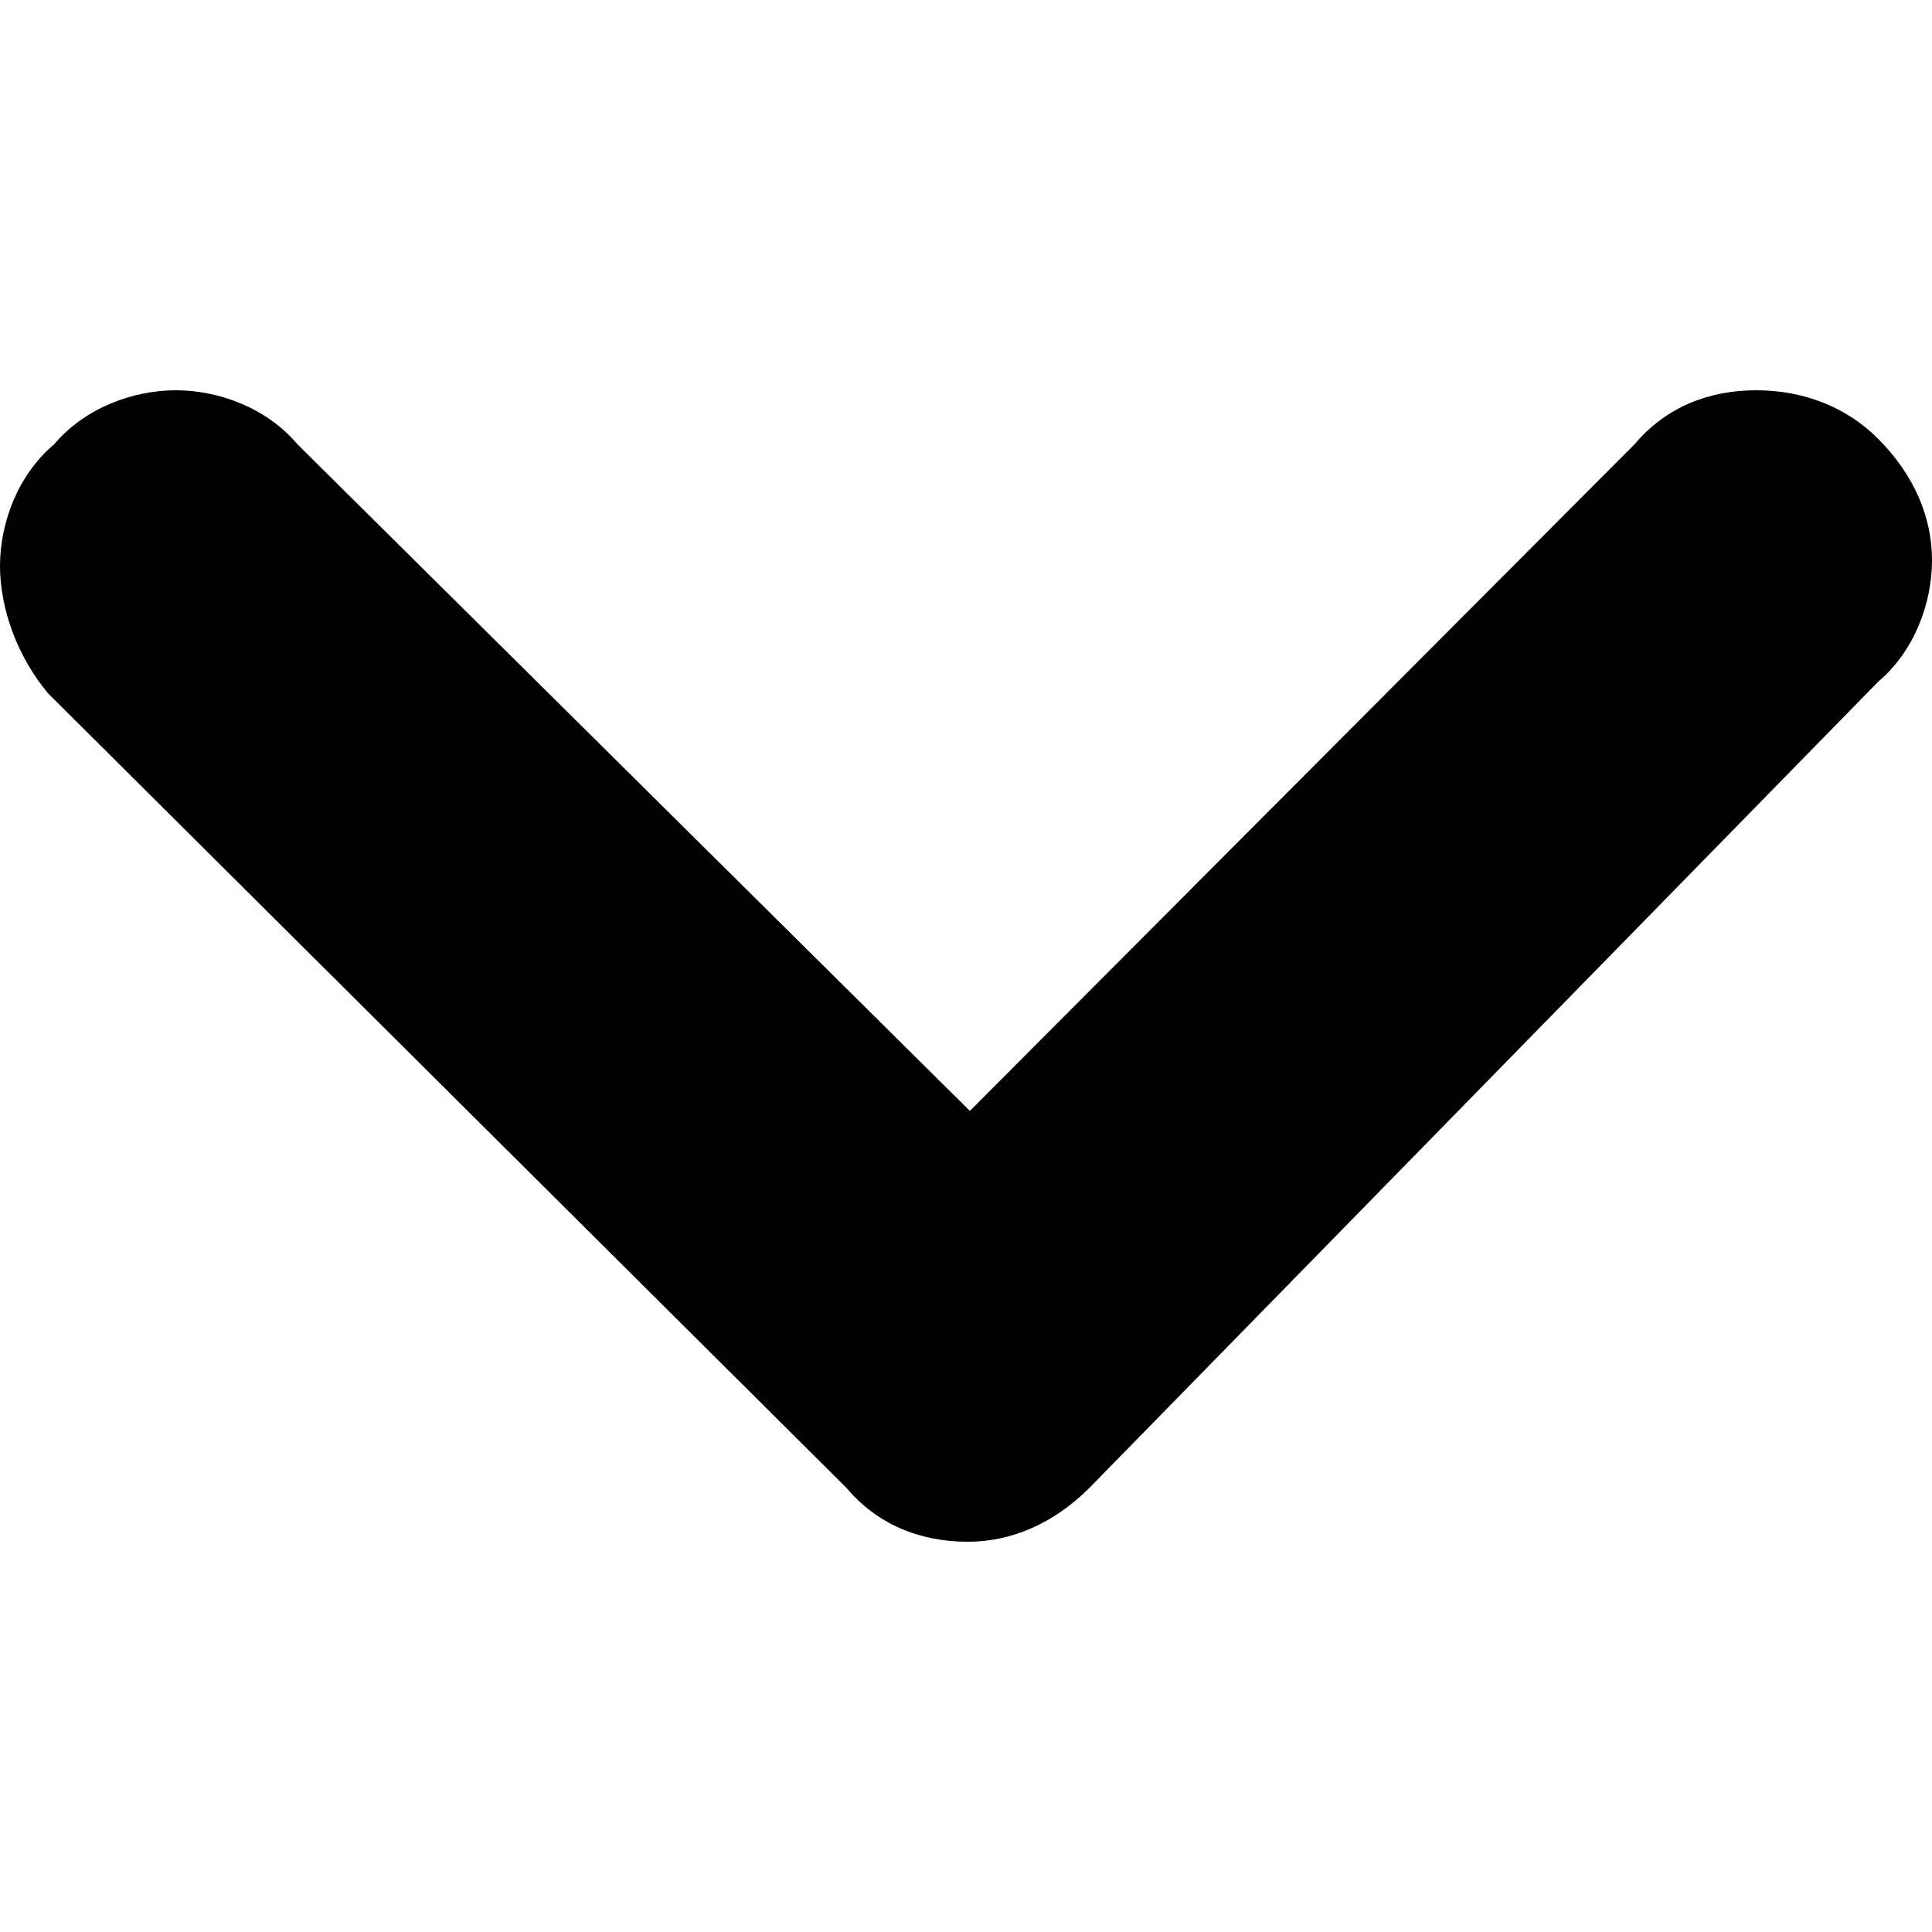
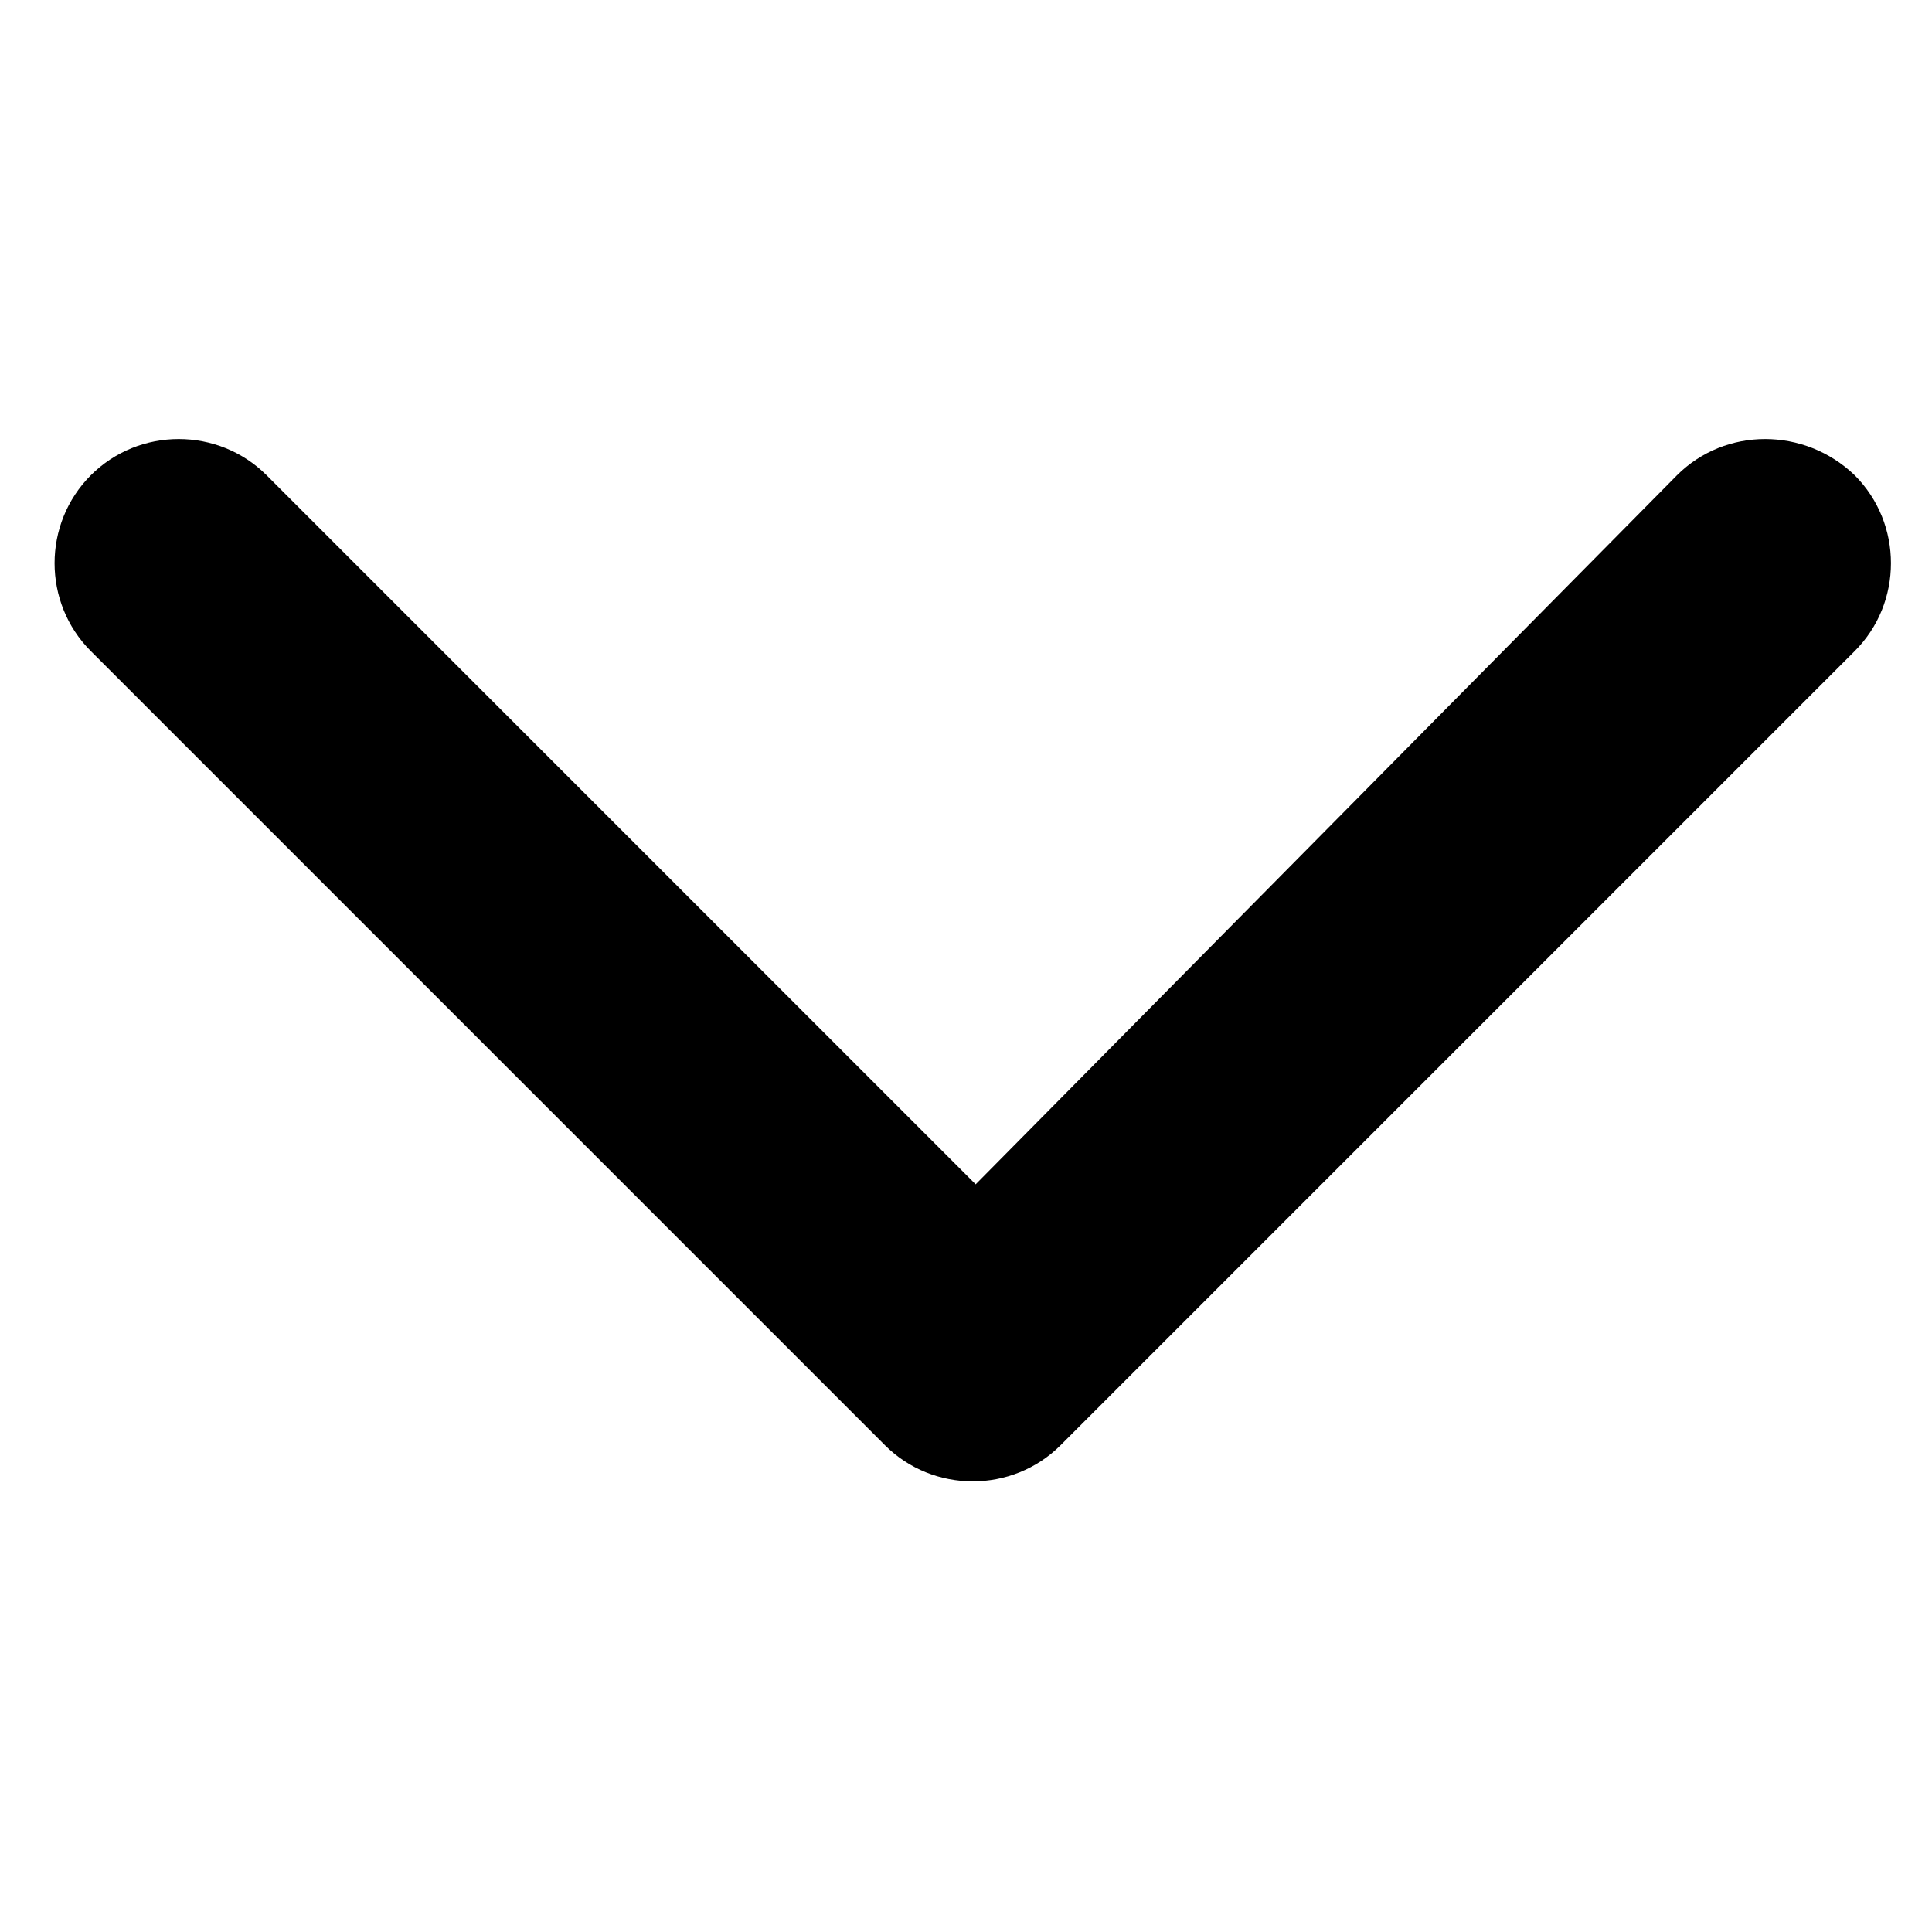
<svg xmlns="http://www.w3.org/2000/svg" version="1.1" id="Layer_1" x="0px" y="0px" viewBox="0 0 100 100" style="enable-background:new 0 0 100 100;" xml:space="preserve">
  <g>
-     <path d="M86.8,24.6L50.5,61.3L13.8,24.6c-2.5-2.5-6.6-2.5-9.1,0s-2.5,6.6,0,9.1l41.1,41.1c2.5,2.5,6.6,2.5,9.1,0l41.1-41.1   c2.5-2.5,2.5-6.6,0-9.1C93.4,22.1,89.3,22.1,86.8,24.6z" />
-     <path d="M0,29.3c0-2.2,0.9-4.7,2.8-6.3c1.6-1.9,4.1-2.8,6.3-2.8s4.7,0.9,6.3,2.8l34.8,34.5L84.6,23c1.6-1.9,3.8-2.8,6.3-2.8   s4.7,0.9,6.3,2.5c1.9,1.9,2.8,4.1,2.8,6.3s-0.9,4.7-2.8,6.3L56.4,77c-1.9,1.9-4.1,2.8-6.3,2.8c-2.5,0-4.7-0.9-6.3-2.8L2.5,35.9   C0.9,34,0,31.5,0,29.3L0,29.3L0,29.3z M95,29.3c0-0.9-0.3-1.9-1.3-2.8c-0.6-0.6-1.6-0.9-2.5-0.9s-1.9,0.3-2.5,0.9l0,0L50.5,65   L11.9,26.5c-1.6-1.6-4.1-1.6-5.6,0s-1.6,4.1,0,5.6l41.1,41.1c0.6,0.6,1.9,1.3,2.8,1.3s1.9-0.3,2.8-1.3L94,32.1   C94.7,31.2,95,30.3,95,29.3z" />
+     <path d="M86.8,24.6L50.5,61.3L13.8,24.6c-2.5-2.5-6.6-2.5-9.1,0s-2.5,6.6,0,9.1l41.1,41.1c2.5,2.5,6.6,2.5,9.1,0l41.1-41.1   c2.5-2.5,2.5-6.6,0-9.1C93.4,22.1,89.3,22.1,86.8,24.6" />
  </g>
</svg>